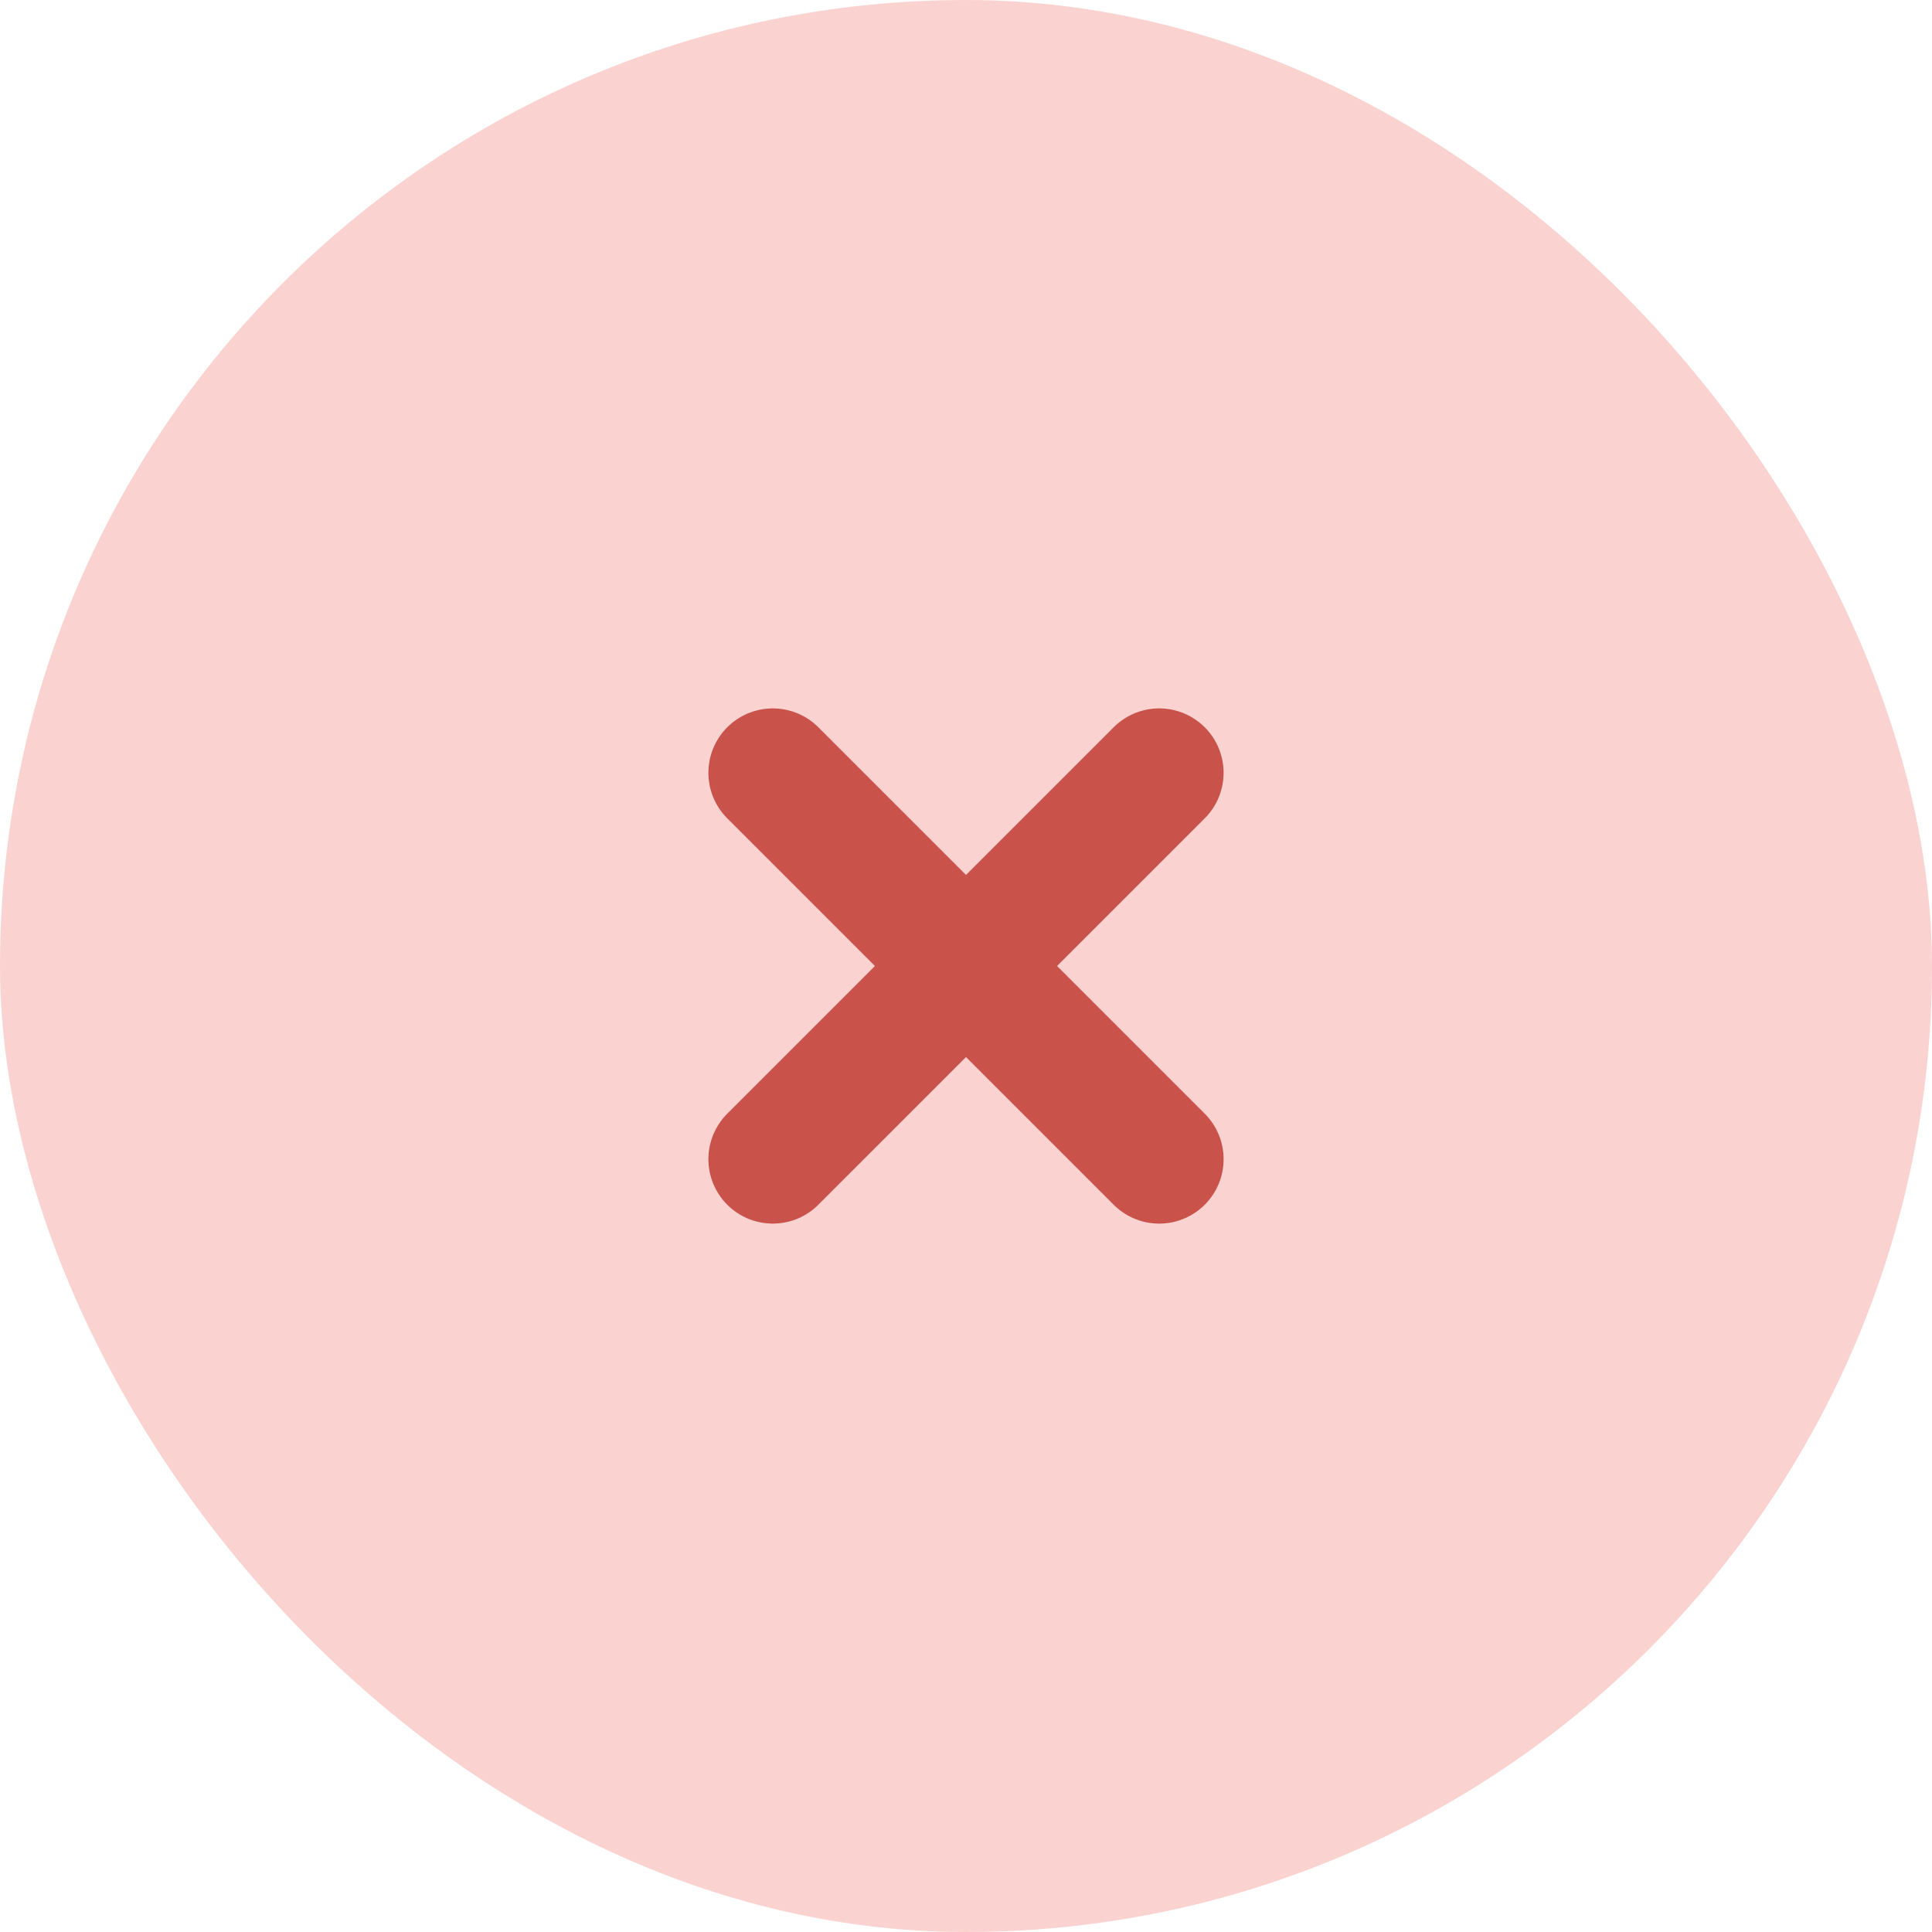
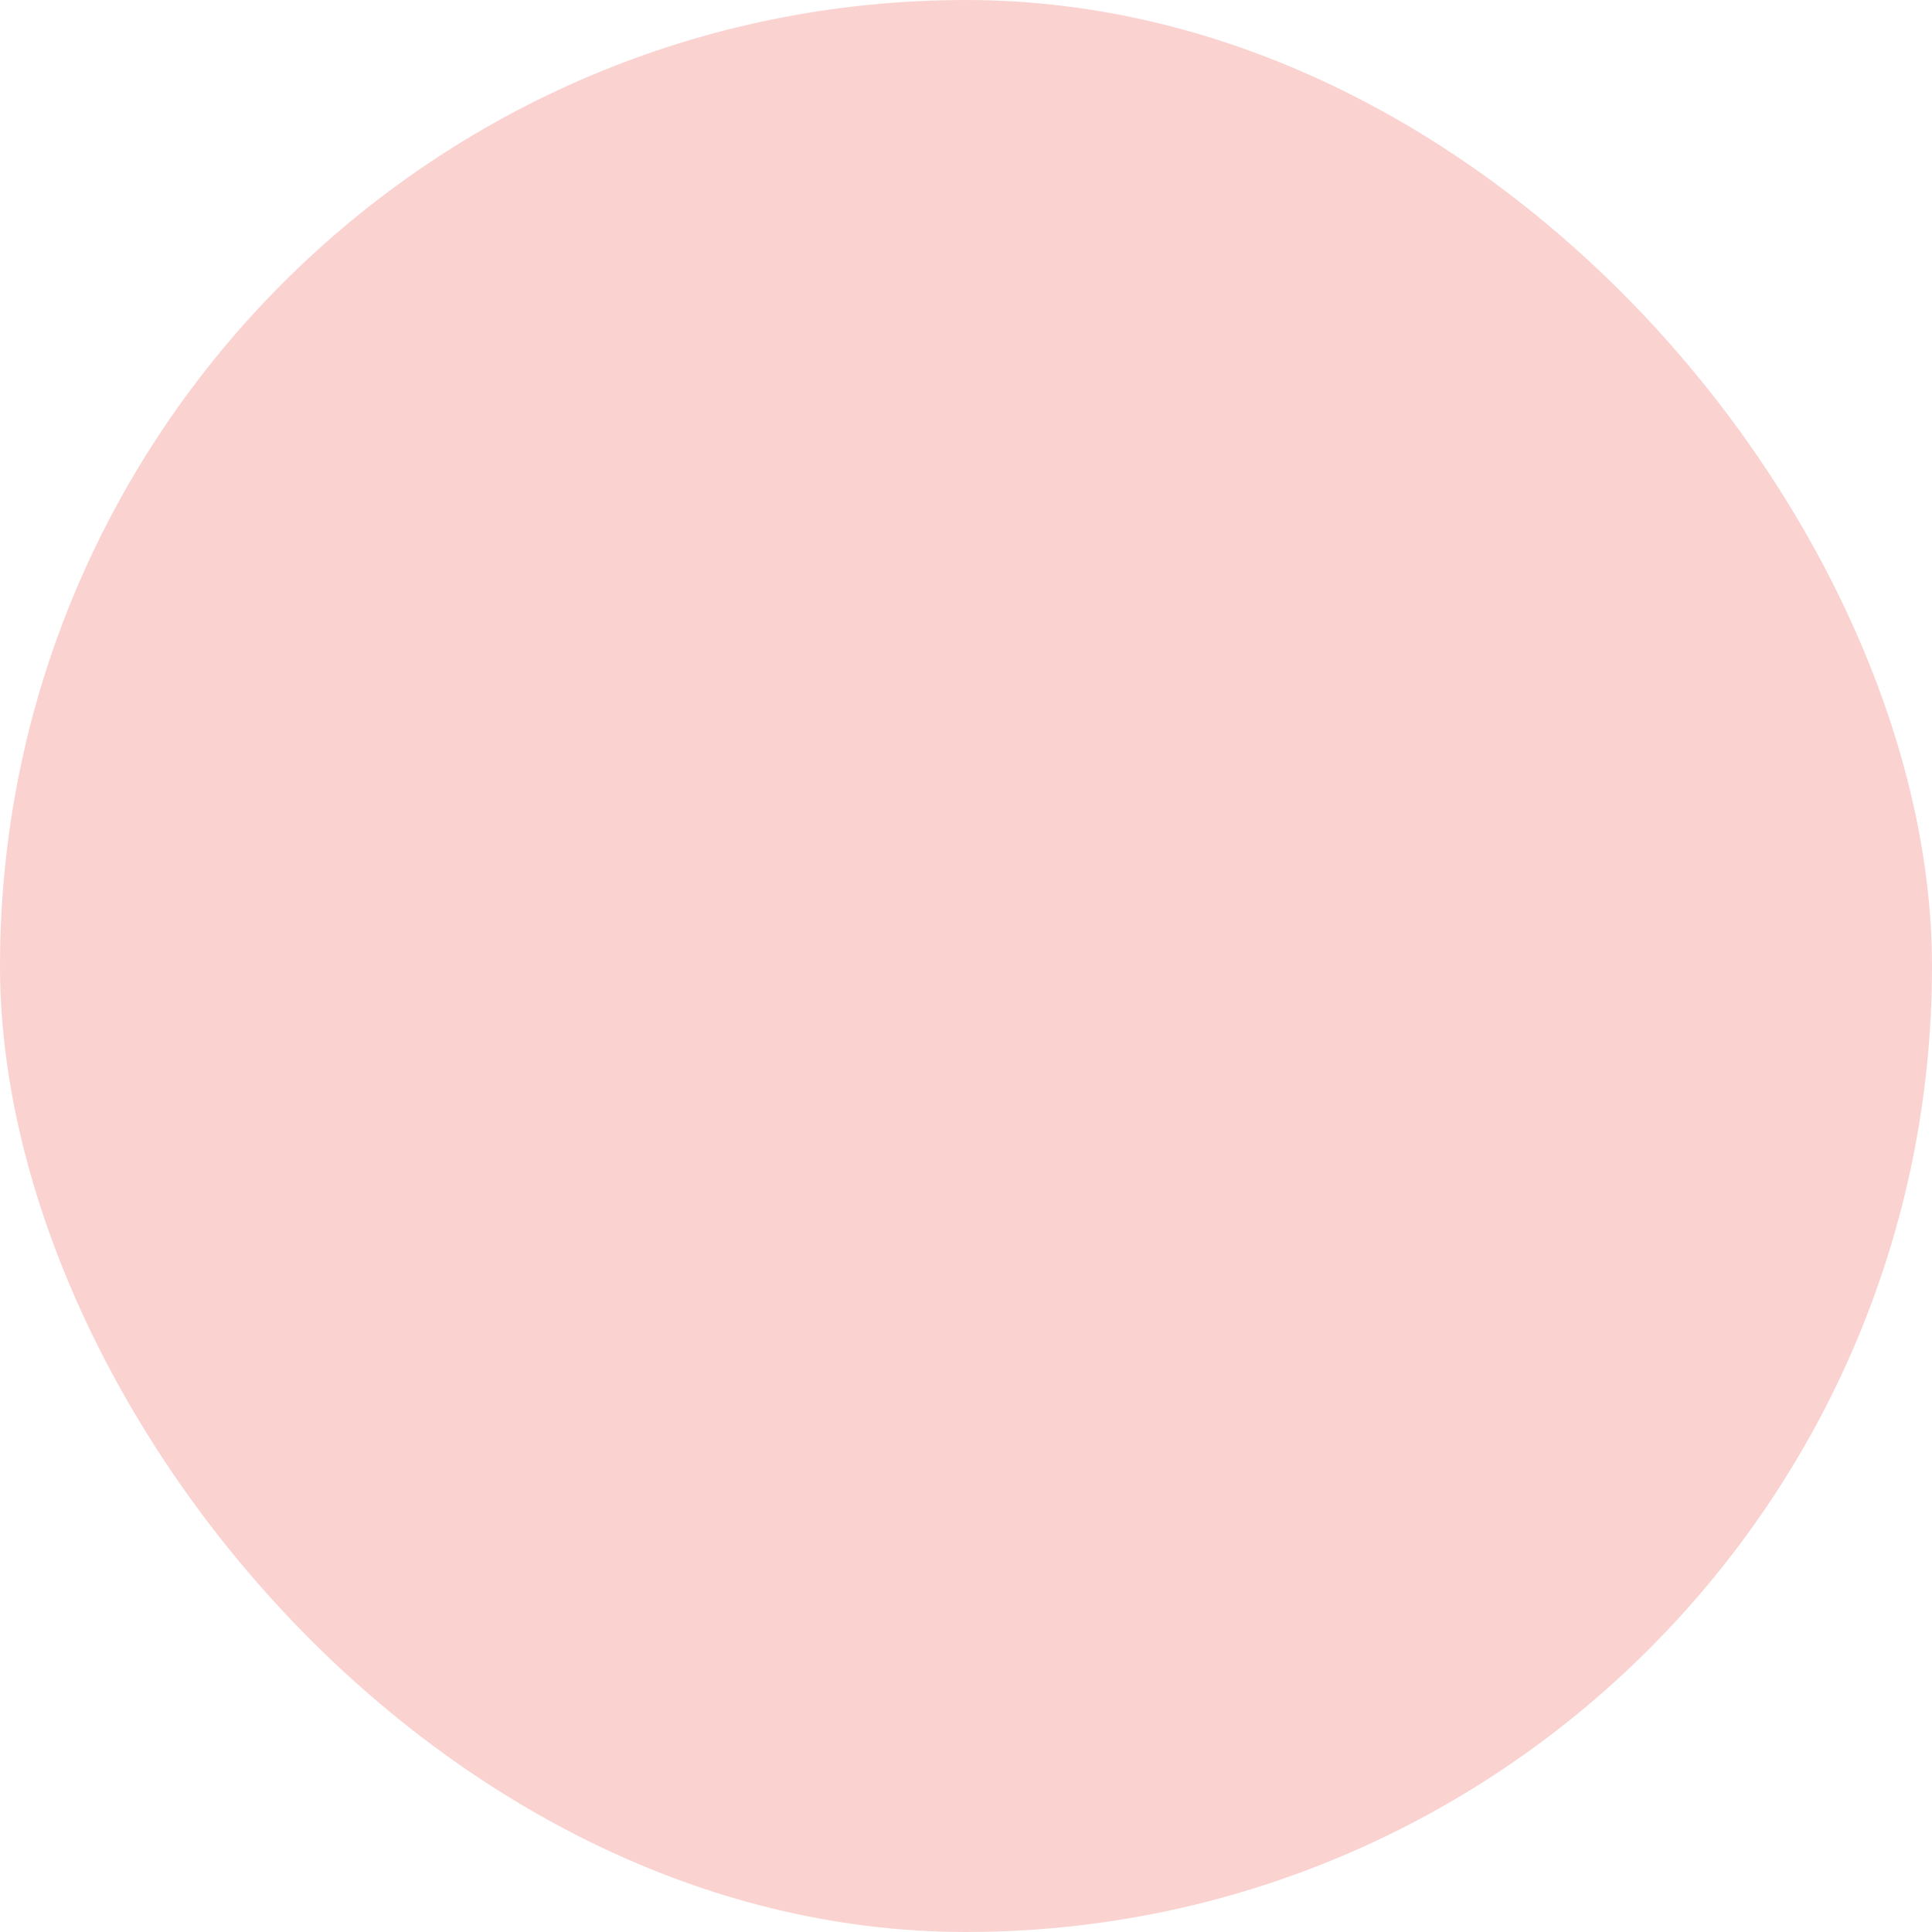
<svg xmlns="http://www.w3.org/2000/svg" width="105" height="105" viewBox="0 0 105 105" fill="none">
  <rect width="105" height="105" rx="52.5" fill="#FAD3D1" />
-   <path d="M63 42L42 63M42 42L63 63" stroke="#C9524A" stroke-width="7" stroke-linecap="round" stroke-linejoin="round" />
</svg>